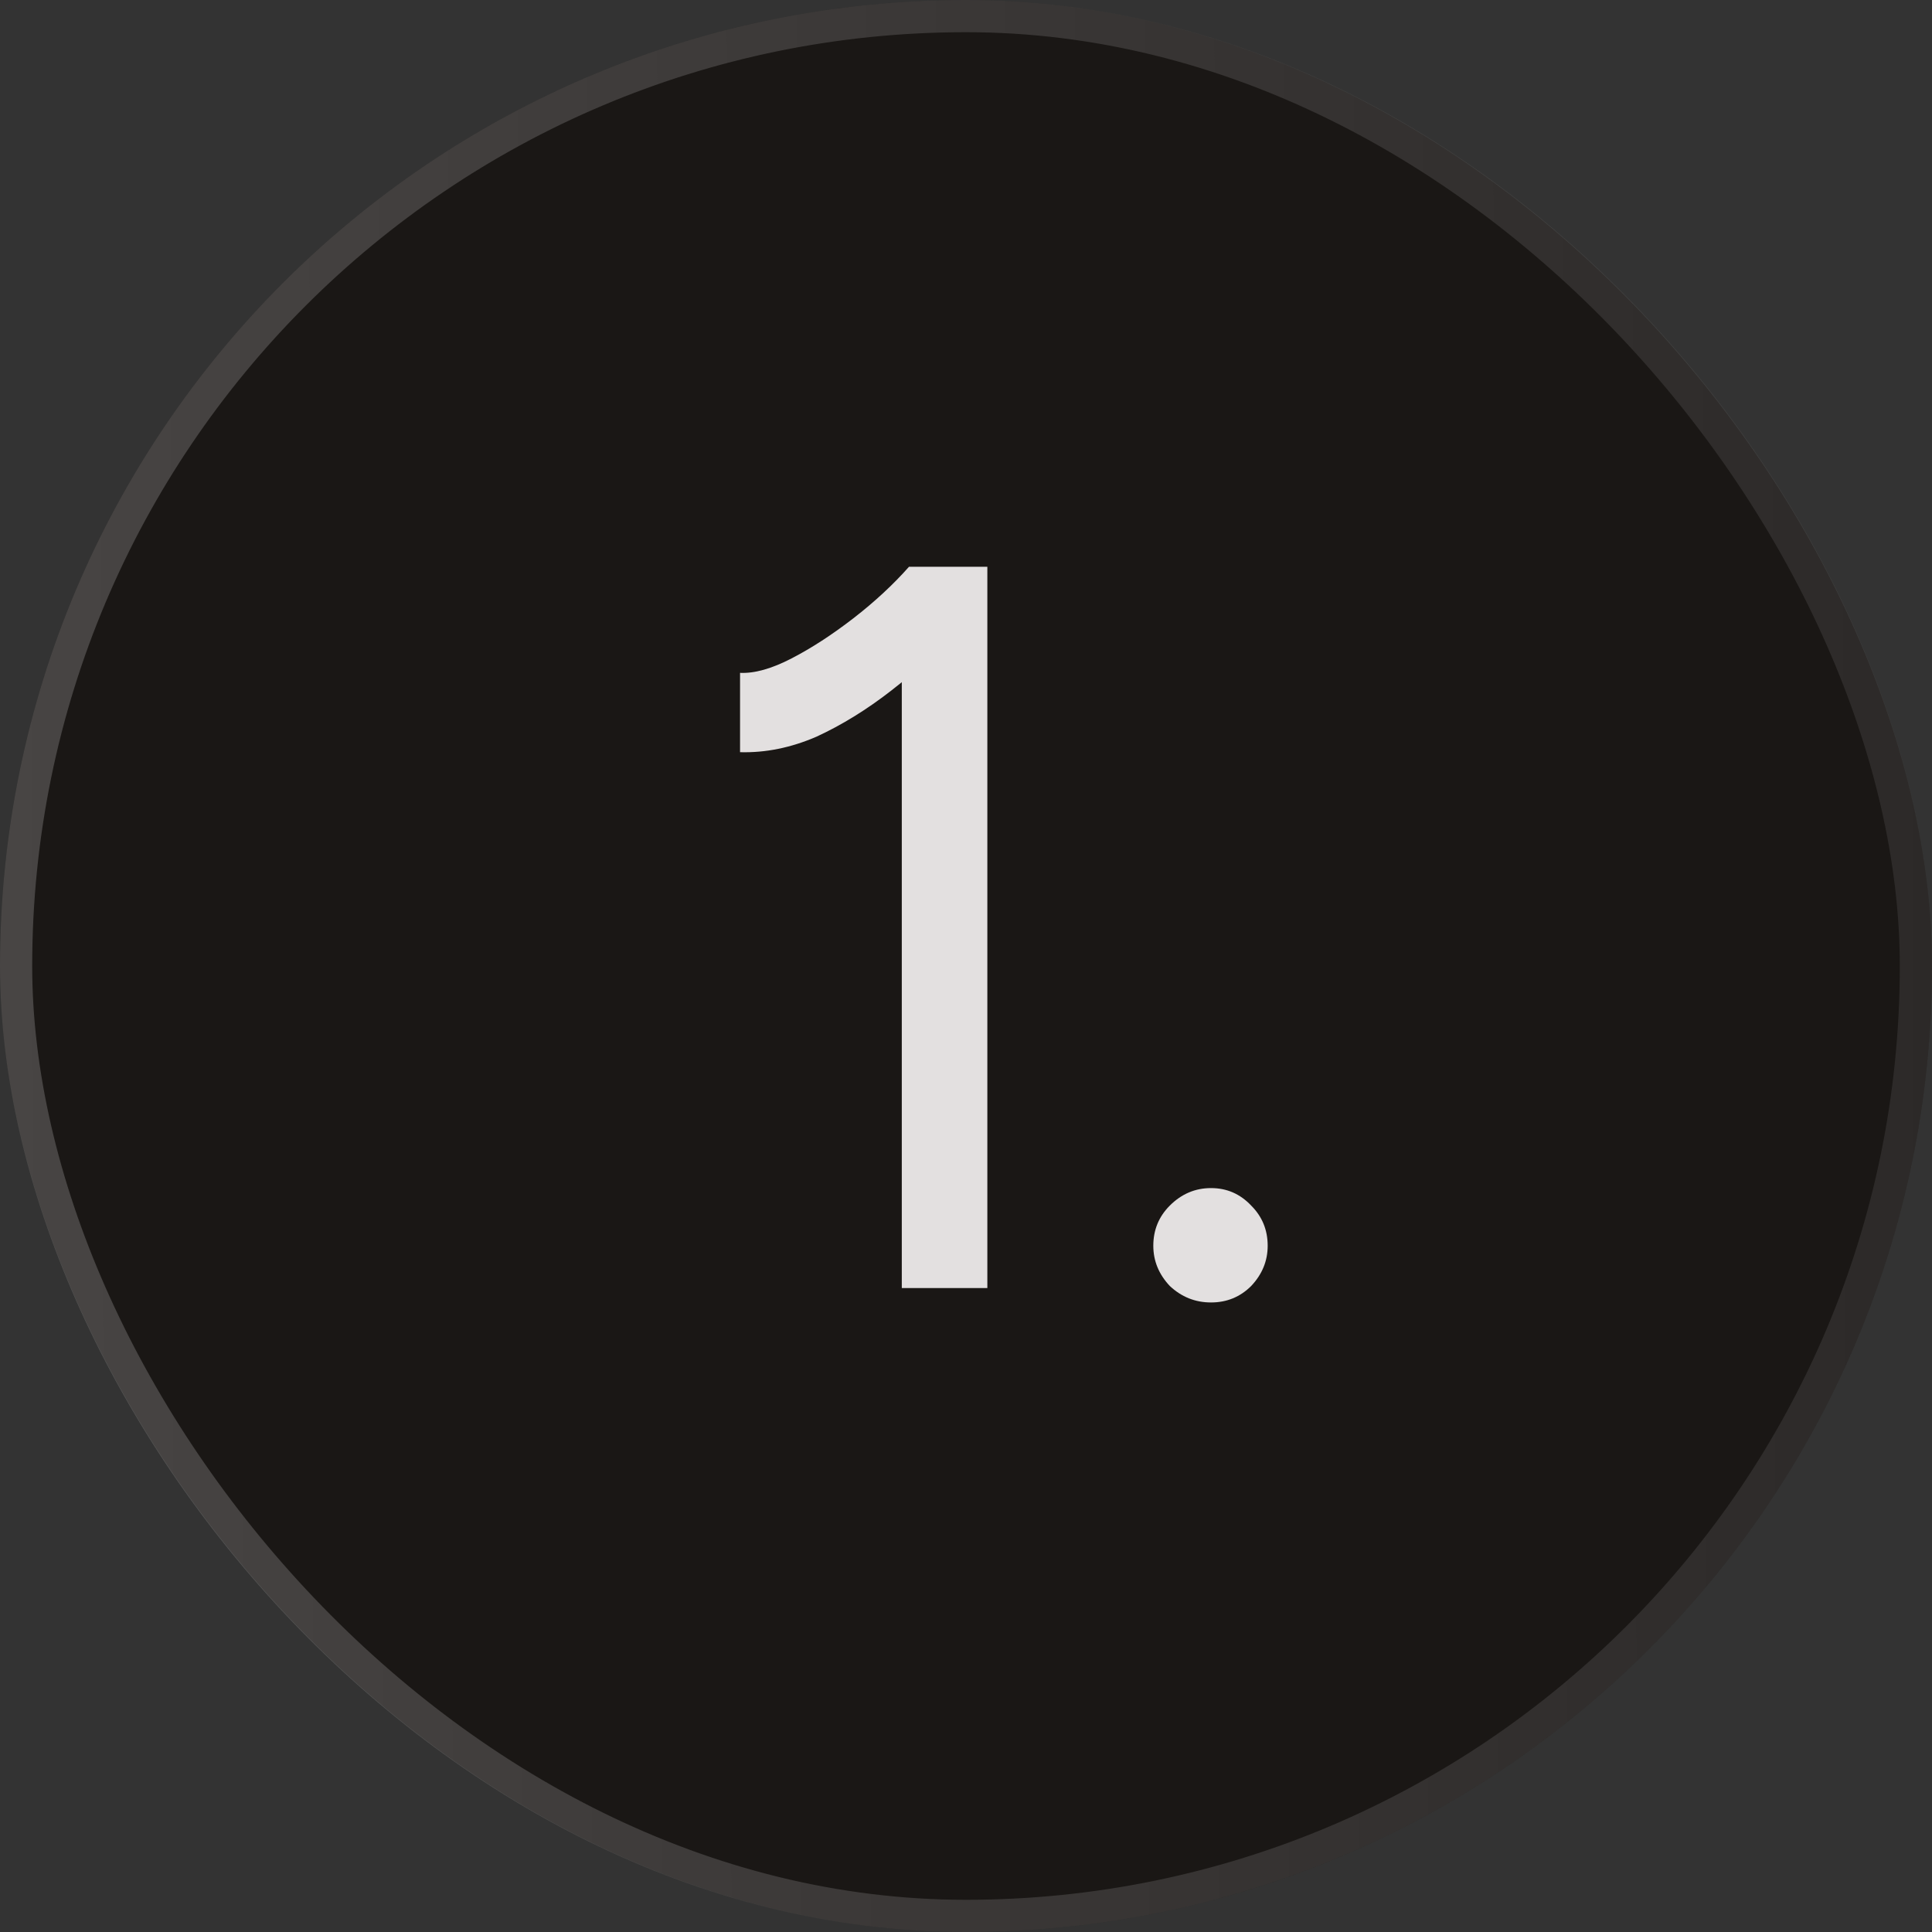
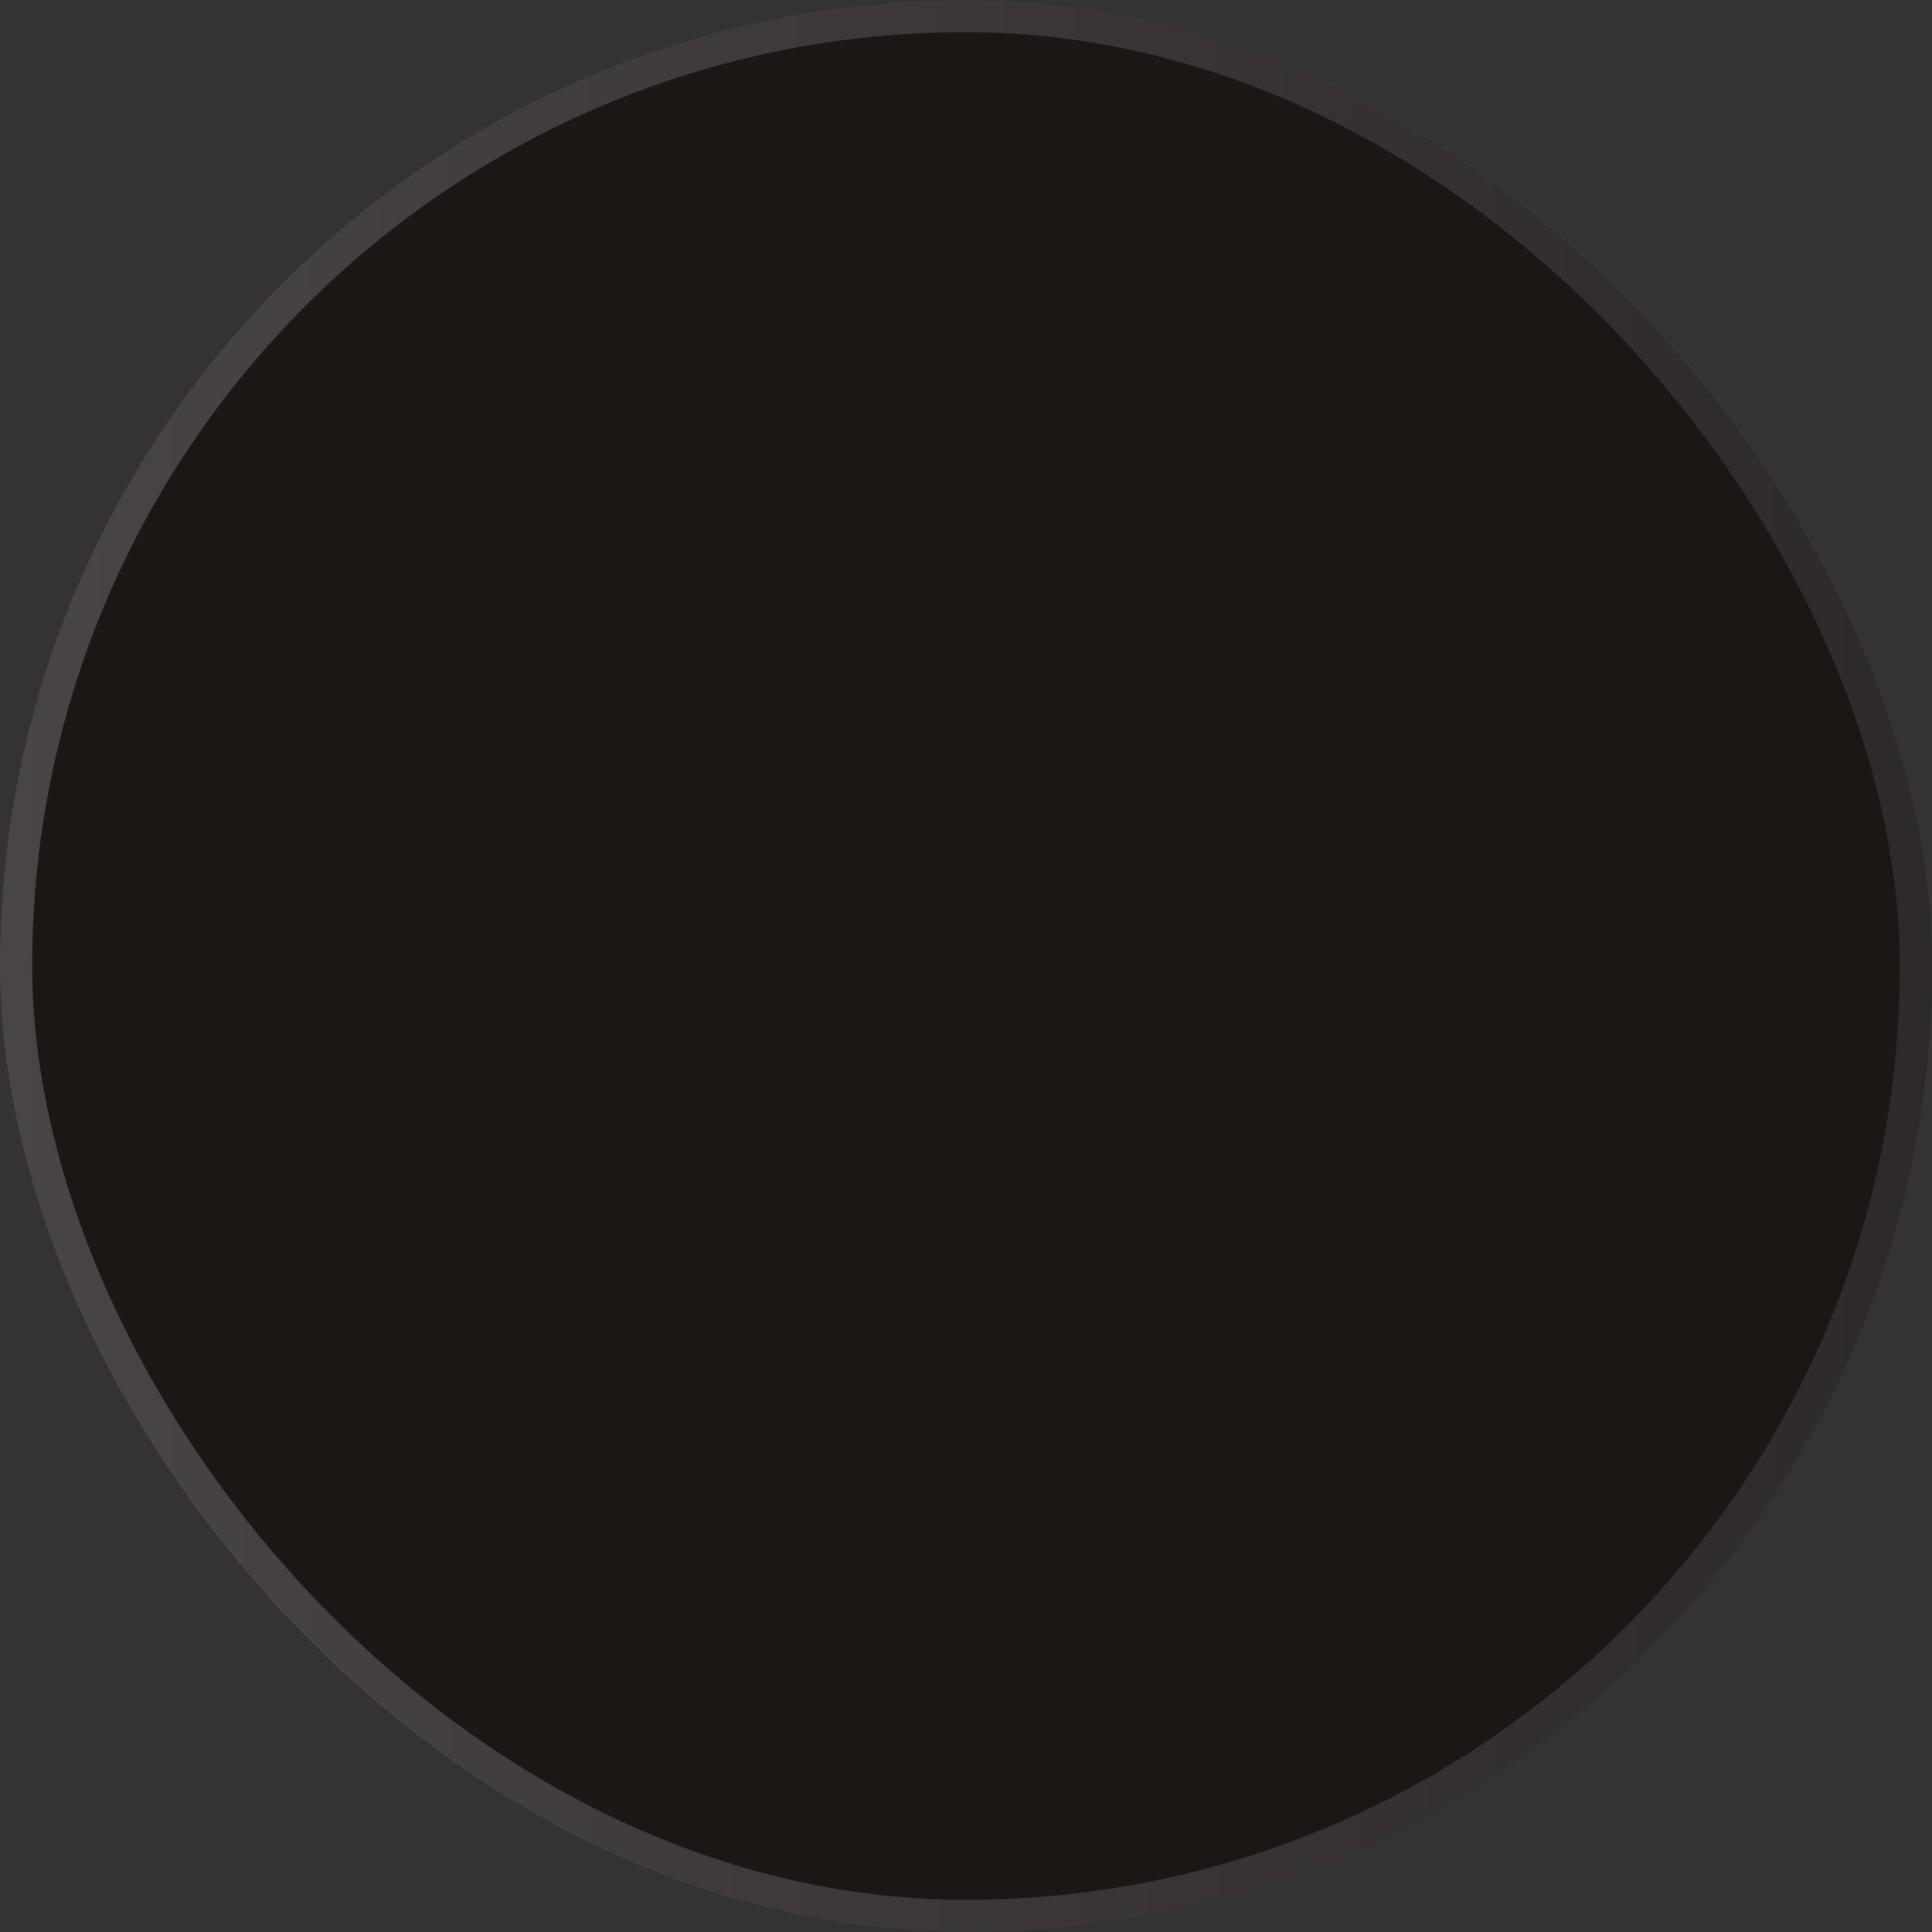
<svg xmlns="http://www.w3.org/2000/svg" width="60" height="60" viewBox="0 0 60 60" fill="none">
  <rect x="0" y="0" width="60" height="60" fill="#333333" stroke="none" />
  <rect width="60" height="60" rx="30" fill="#1A1715" />
  <rect x="0.5" y="0.5" width="59" height="59" rx="29.5" stroke="url(#paint0_linear_43_227)" stroke-opacity="0.2" />
  <g clip-path="url(#clip0_43_227)">
-     <path d="M28.006 40.001V19.041L28.23 17.601H30.663V40.001H28.006ZM22.983 23.36V20.896C23.43 20.918 23.964 20.768 24.582 20.448C25.201 20.128 25.841 19.712 26.503 19.201C27.164 18.689 27.74 18.155 28.23 17.601L29.895 19.424C29.191 20.171 28.454 20.843 27.686 21.441C26.919 22.038 26.14 22.518 25.351 22.881C24.561 23.222 23.772 23.382 22.983 23.36ZM37.609 40.449C37.119 40.449 36.692 40.278 36.329 39.937C35.988 39.574 35.817 39.158 35.817 38.688C35.817 38.198 35.988 37.782 36.329 37.441C36.692 37.078 37.119 36.897 37.609 36.897C38.1 36.897 38.516 37.078 38.857 37.441C39.199 37.782 39.369 38.198 39.369 38.688C39.369 39.158 39.199 39.574 38.857 39.937C38.516 40.278 38.1 40.449 37.609 40.449Z" fill="#E3E0E0" />
-   </g>
+     </g>
  <defs>
    <linearGradient id="paint0_linear_43_227" x1="60" y1="1.676" x2="-0.143" y2="1.828" gradientUnits="userSpaceOnUse">
      <stop stop-color="#747474" />
      <stop offset="1" stop-color="white" />
    </linearGradient>
    <clipPath id="clip0_43_227">
-       <rect width="36.667" height="36.667" fill="white" transform="translate(11.667 10.001)" />
-     </clipPath>
+       </clipPath>
  </defs>
</svg>